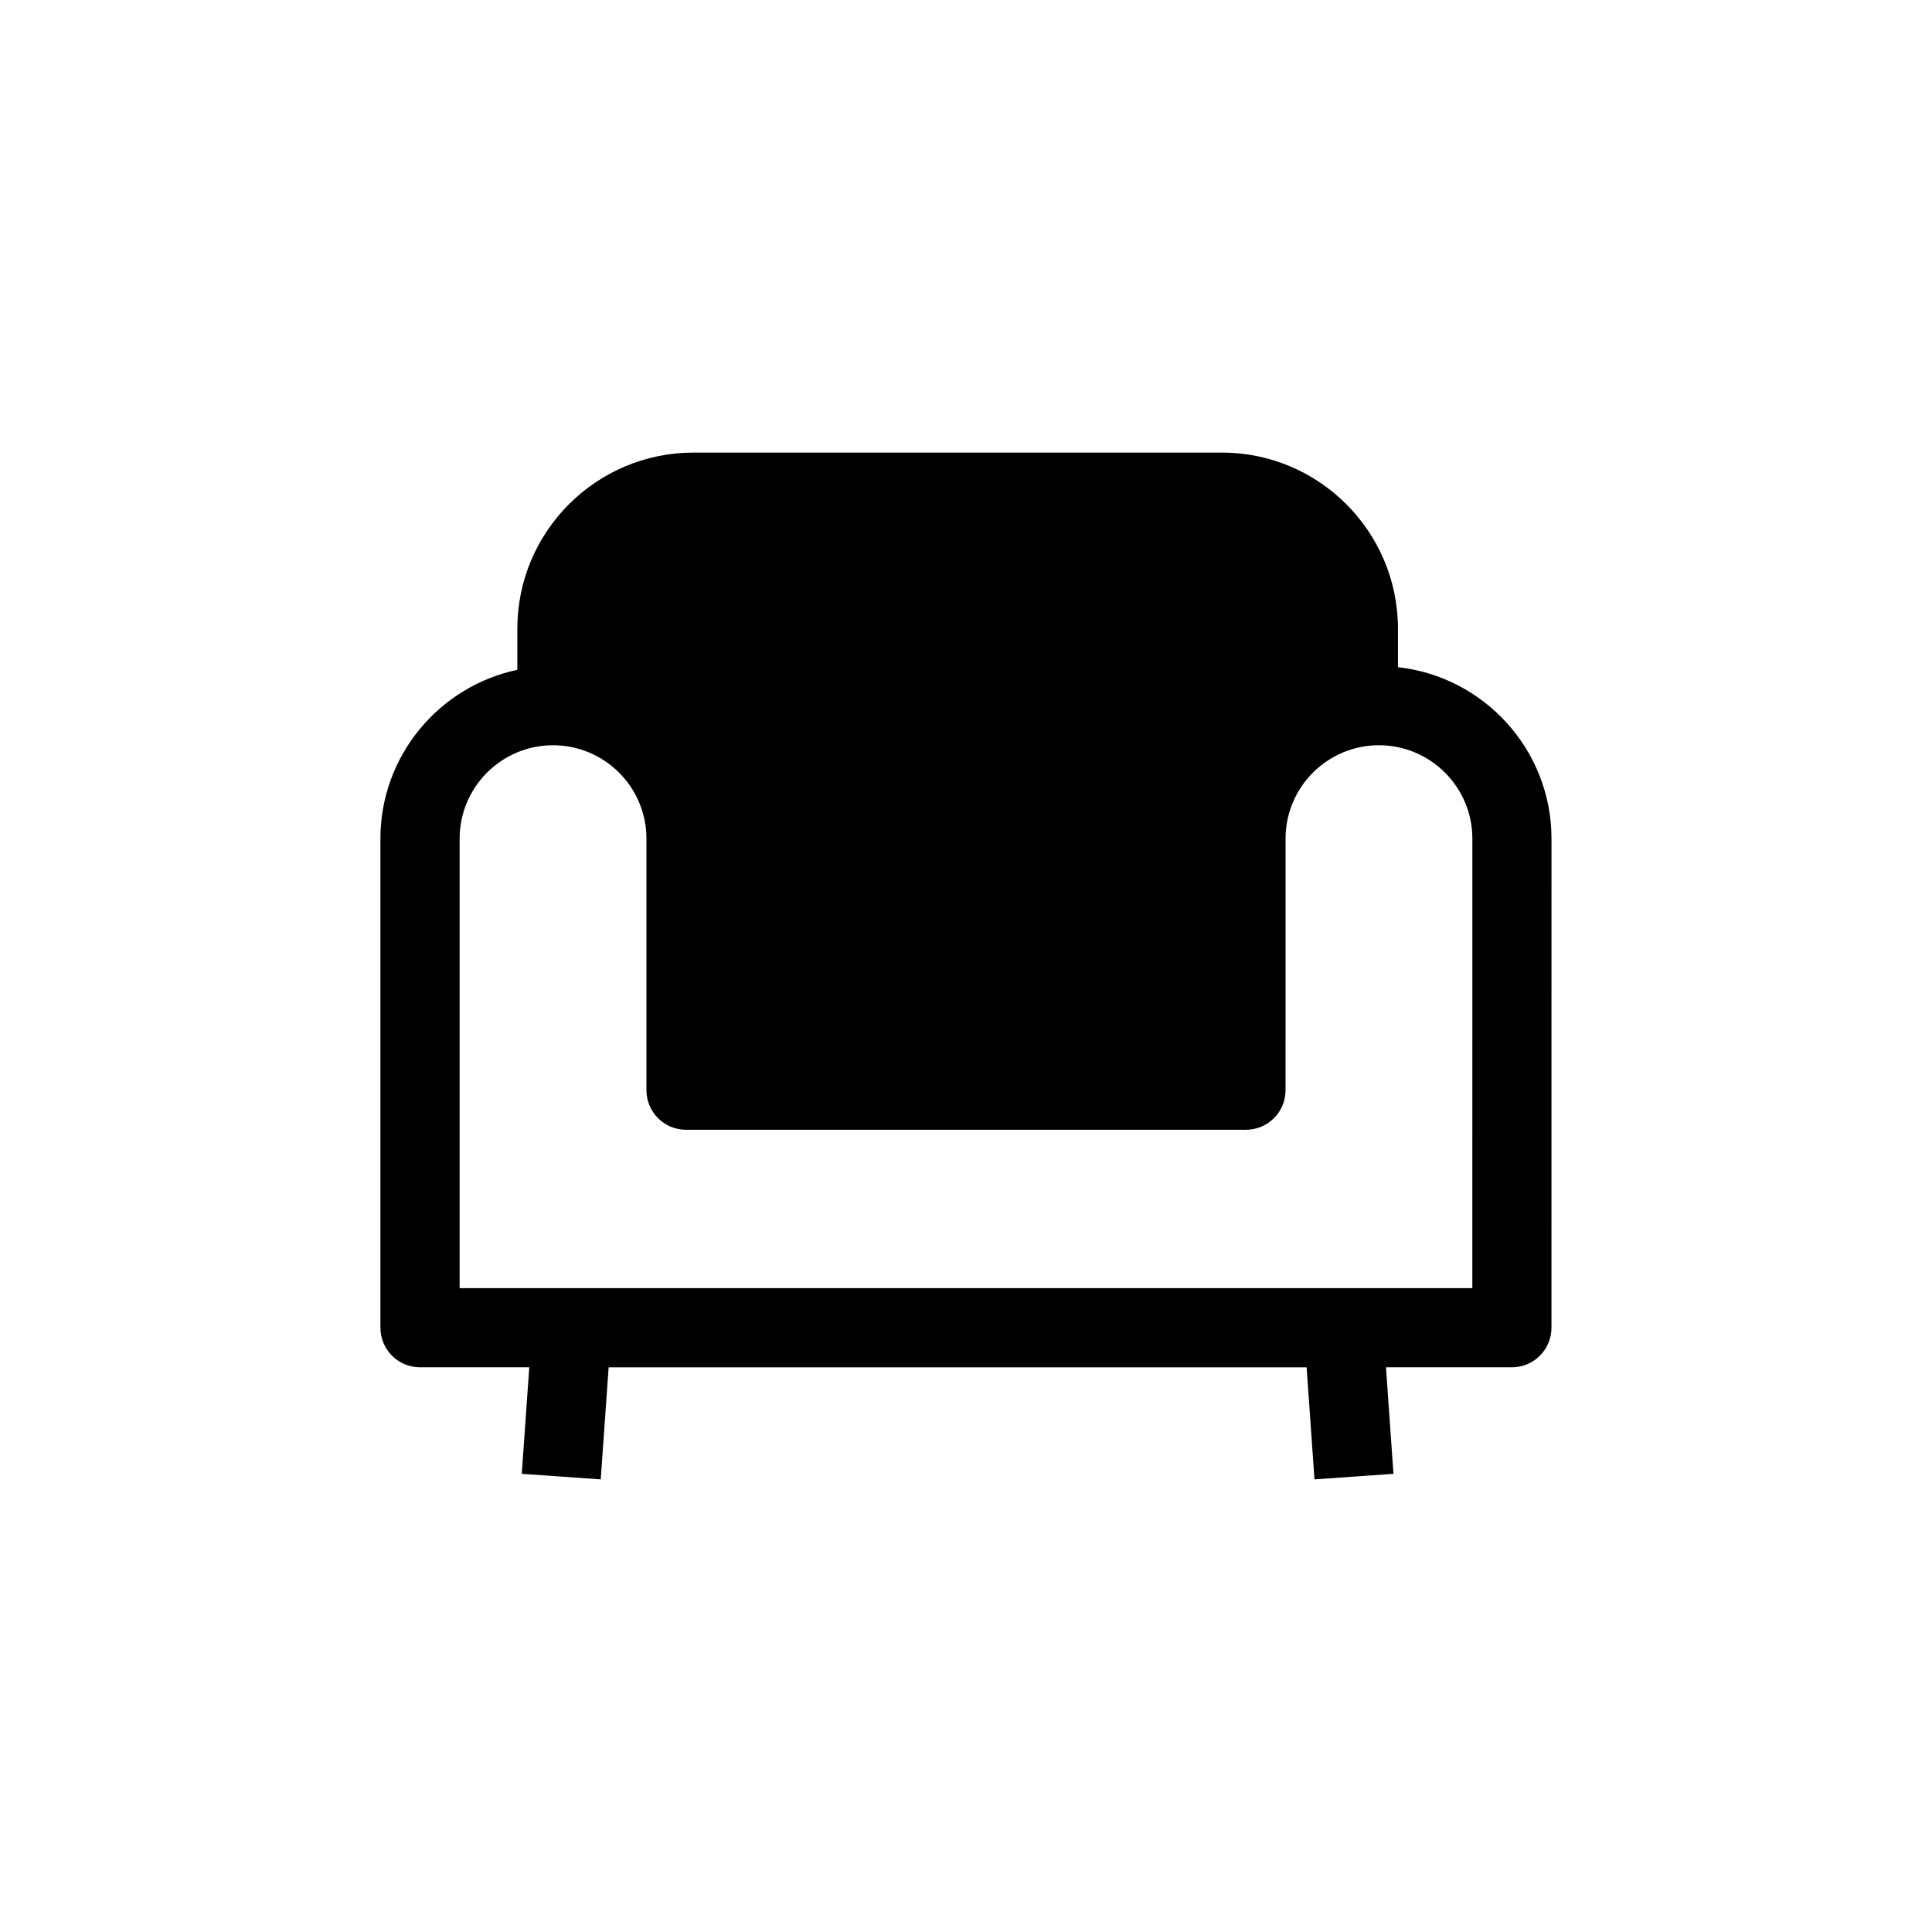
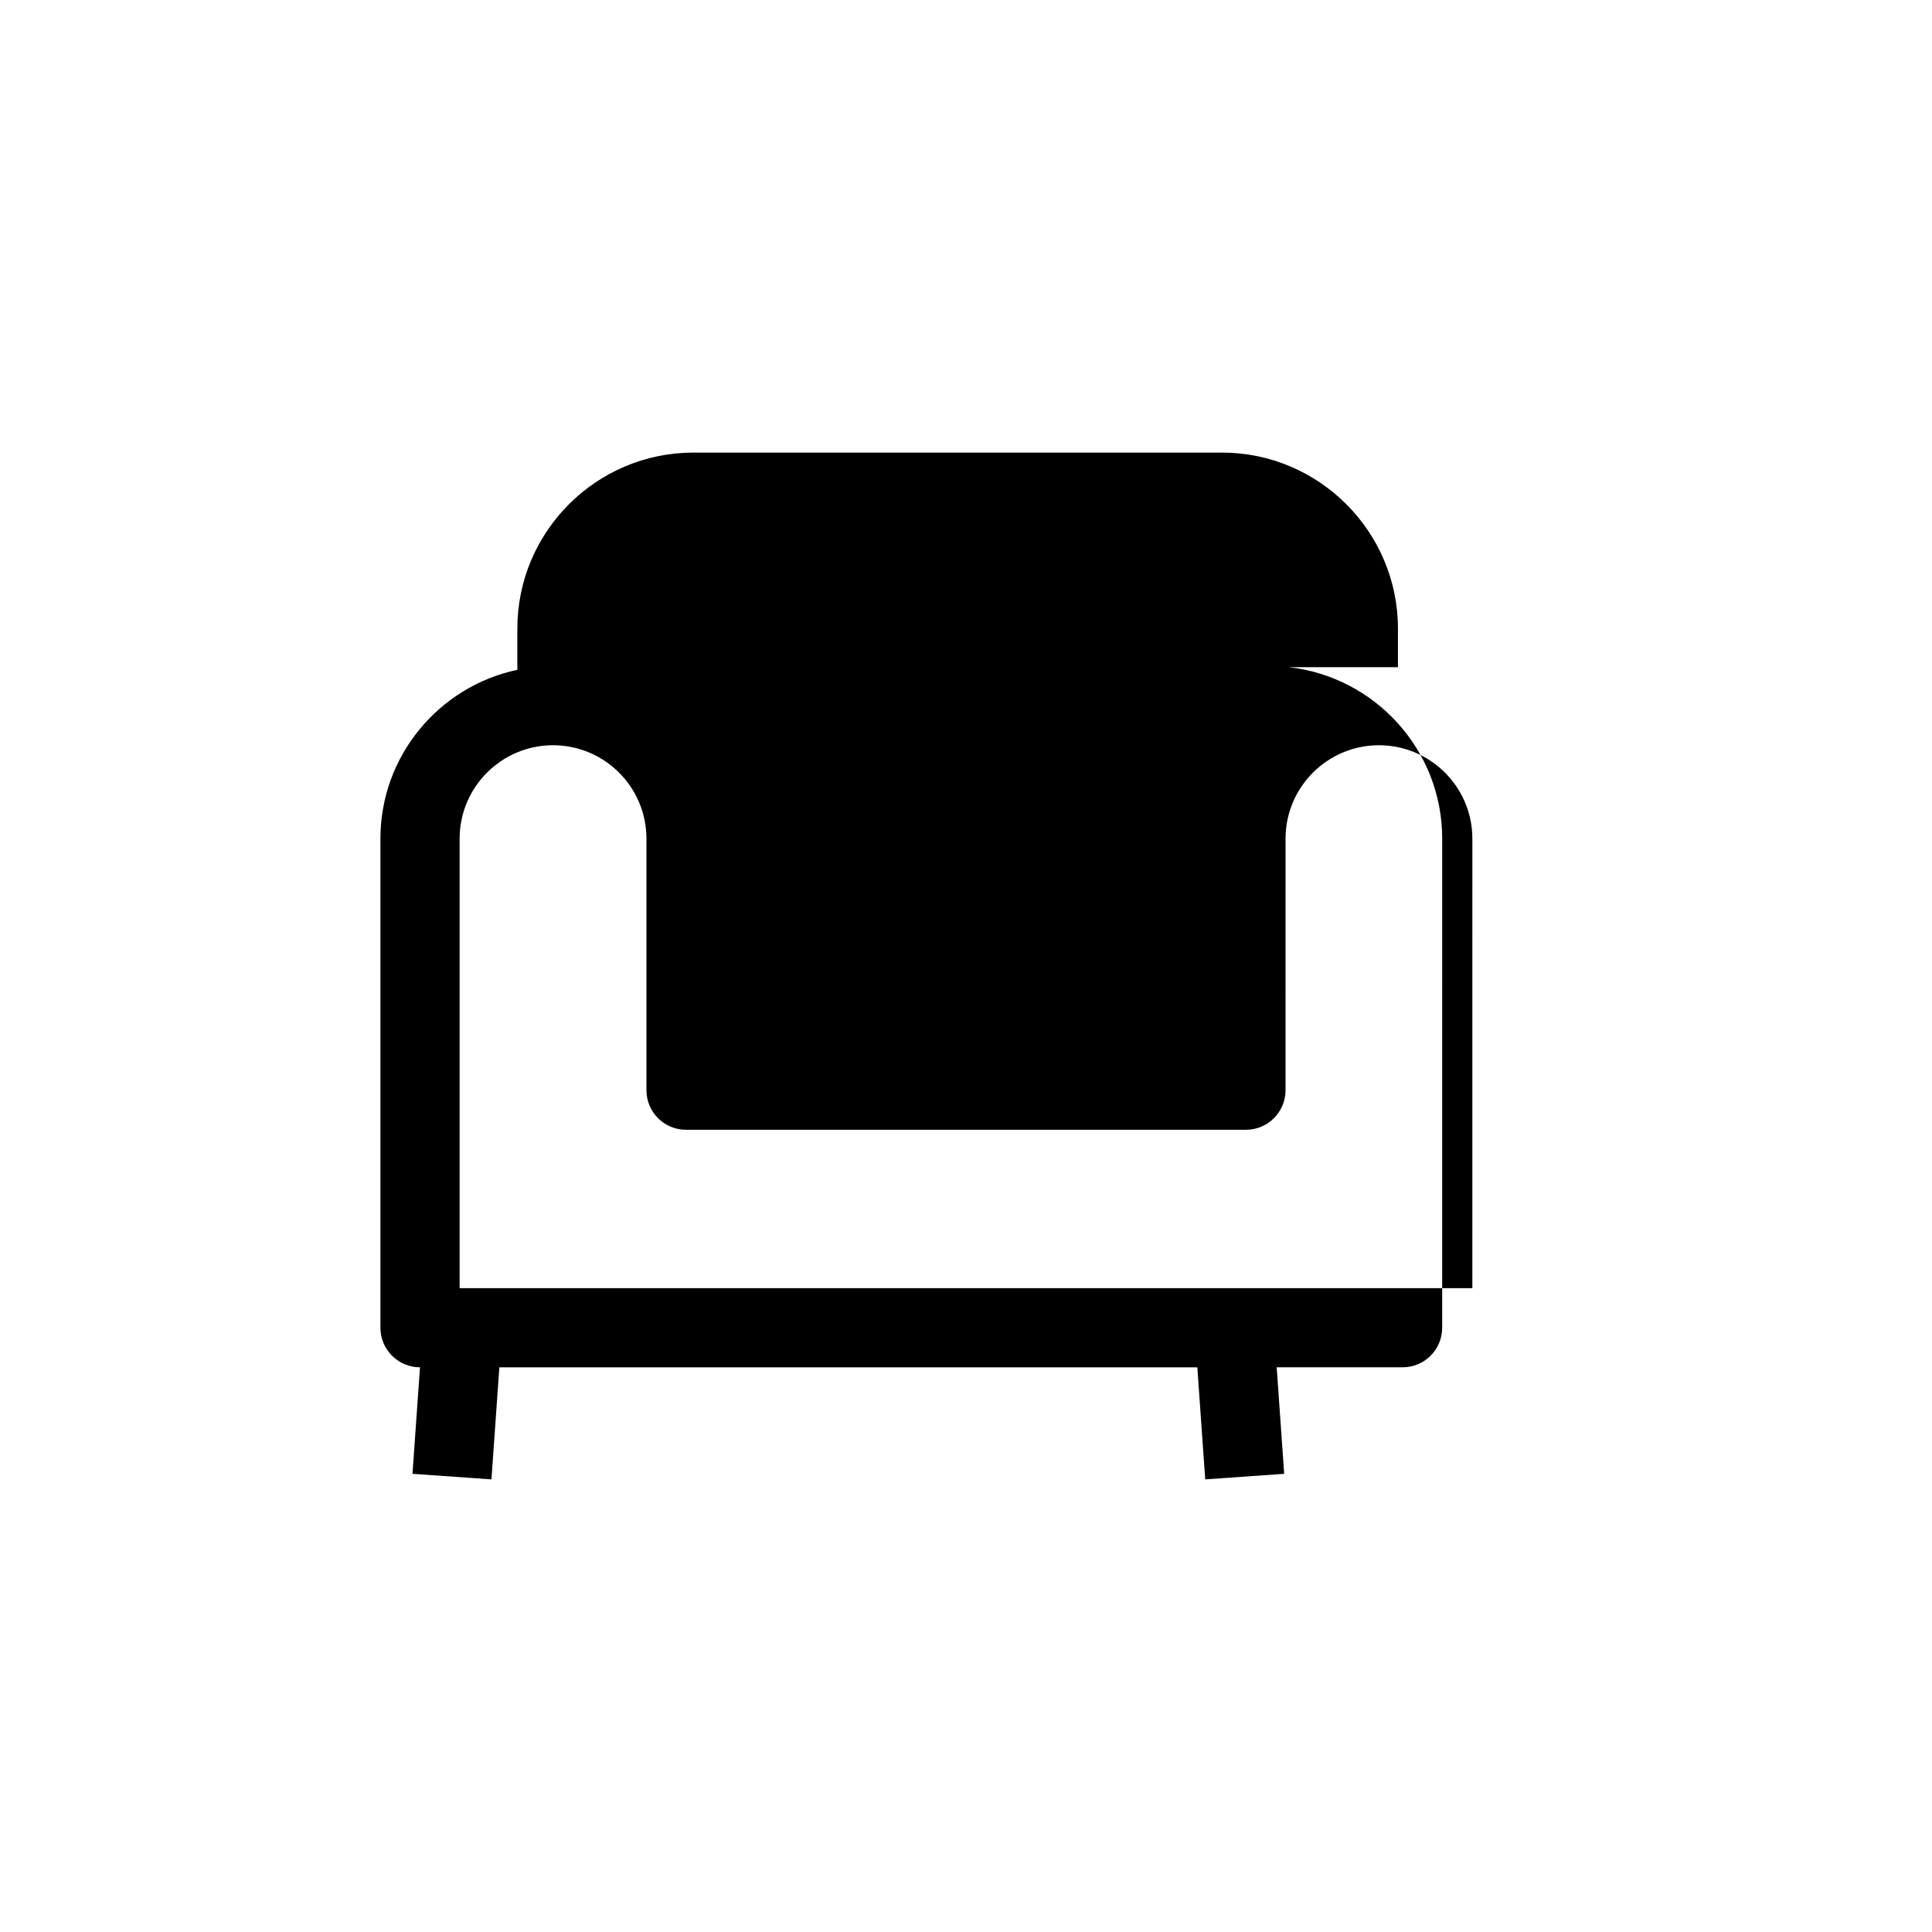
<svg xmlns="http://www.w3.org/2000/svg" fill="#000000" width="800px" height="800px" version="1.1" viewBox="144 144 512 512">
-   <path d="m514.47 320.81v-10.207c0-25.727-20.93-46.664-46.66-46.664l-140.05 0.004c-25.727 0-46.66 20.93-46.66 46.664v10.906c-20.695 4.363-36.285 22.762-36.285 44.738v129.61c0 5.793 4.695 10.488 10.488 10.488h28.961l-1.992 28.227 20.926 1.477 2.098-29.699h184.97l2.09 29.699 20.926-1.477-1.984-28.227h33.367c5.797 0 10.488-4.695 10.488-10.488l0.008-129.61c0-23.512-17.844-42.922-40.695-45.441zm19.715 164.56h-268.38v-119.12c0-13.648 11.102-24.754 24.75-24.754 13.652 0 24.758 11.105 24.758 24.754v66.664c0 5.793 4.695 10.488 10.488 10.488h148.39c5.797 0 10.488-4.695 10.488-10.488l0.004-66.664c0-13.648 11.105-24.754 24.75-24.754 13.652 0 24.758 11.105 24.758 24.754z" />
+   <path d="m514.47 320.81v-10.207c0-25.727-20.93-46.664-46.66-46.664l-140.05 0.004c-25.727 0-46.66 20.93-46.66 46.664v10.906c-20.695 4.363-36.285 22.762-36.285 44.738v129.61c0 5.793 4.695 10.488 10.488 10.488l-1.992 28.227 20.926 1.477 2.098-29.699h184.97l2.09 29.699 20.926-1.477-1.984-28.227h33.367c5.797 0 10.488-4.695 10.488-10.488l0.008-129.61c0-23.512-17.844-42.922-40.695-45.441zm19.715 164.56h-268.38v-119.12c0-13.648 11.102-24.754 24.75-24.754 13.652 0 24.758 11.105 24.758 24.754v66.664c0 5.793 4.695 10.488 10.488 10.488h148.39c5.797 0 10.488-4.695 10.488-10.488l0.004-66.664c0-13.648 11.105-24.754 24.75-24.754 13.652 0 24.758 11.105 24.758 24.754z" />
</svg>